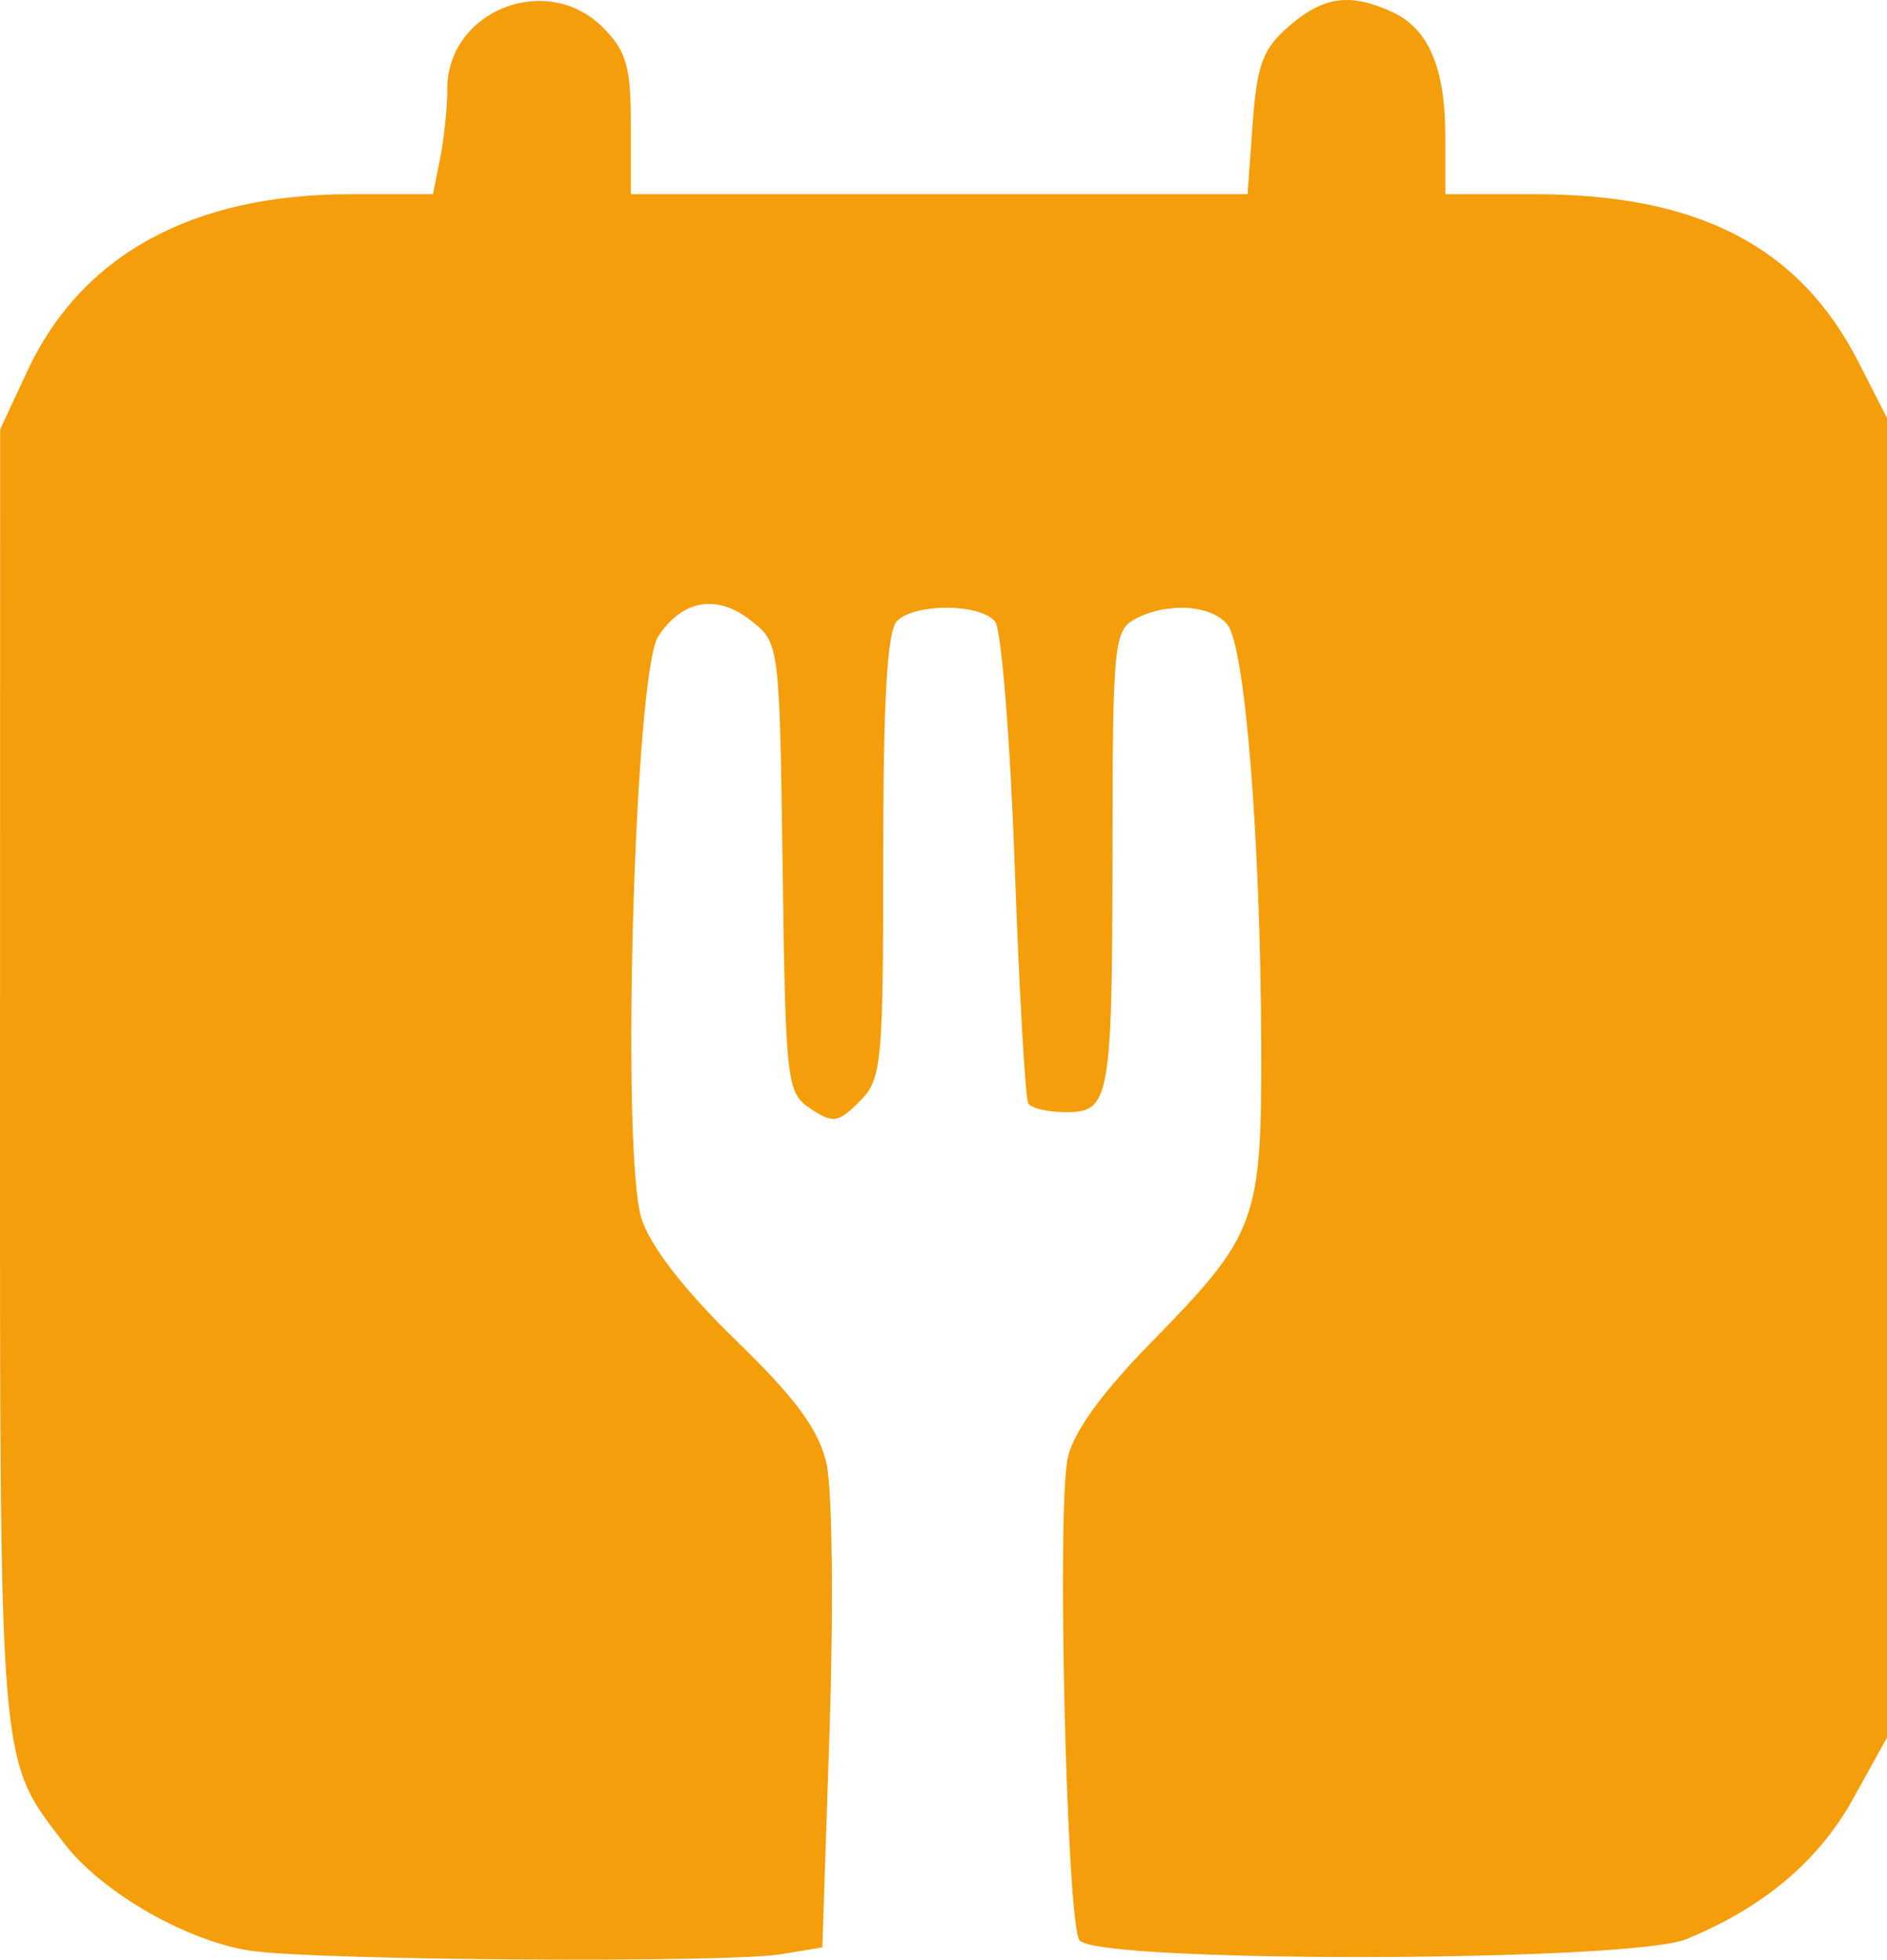
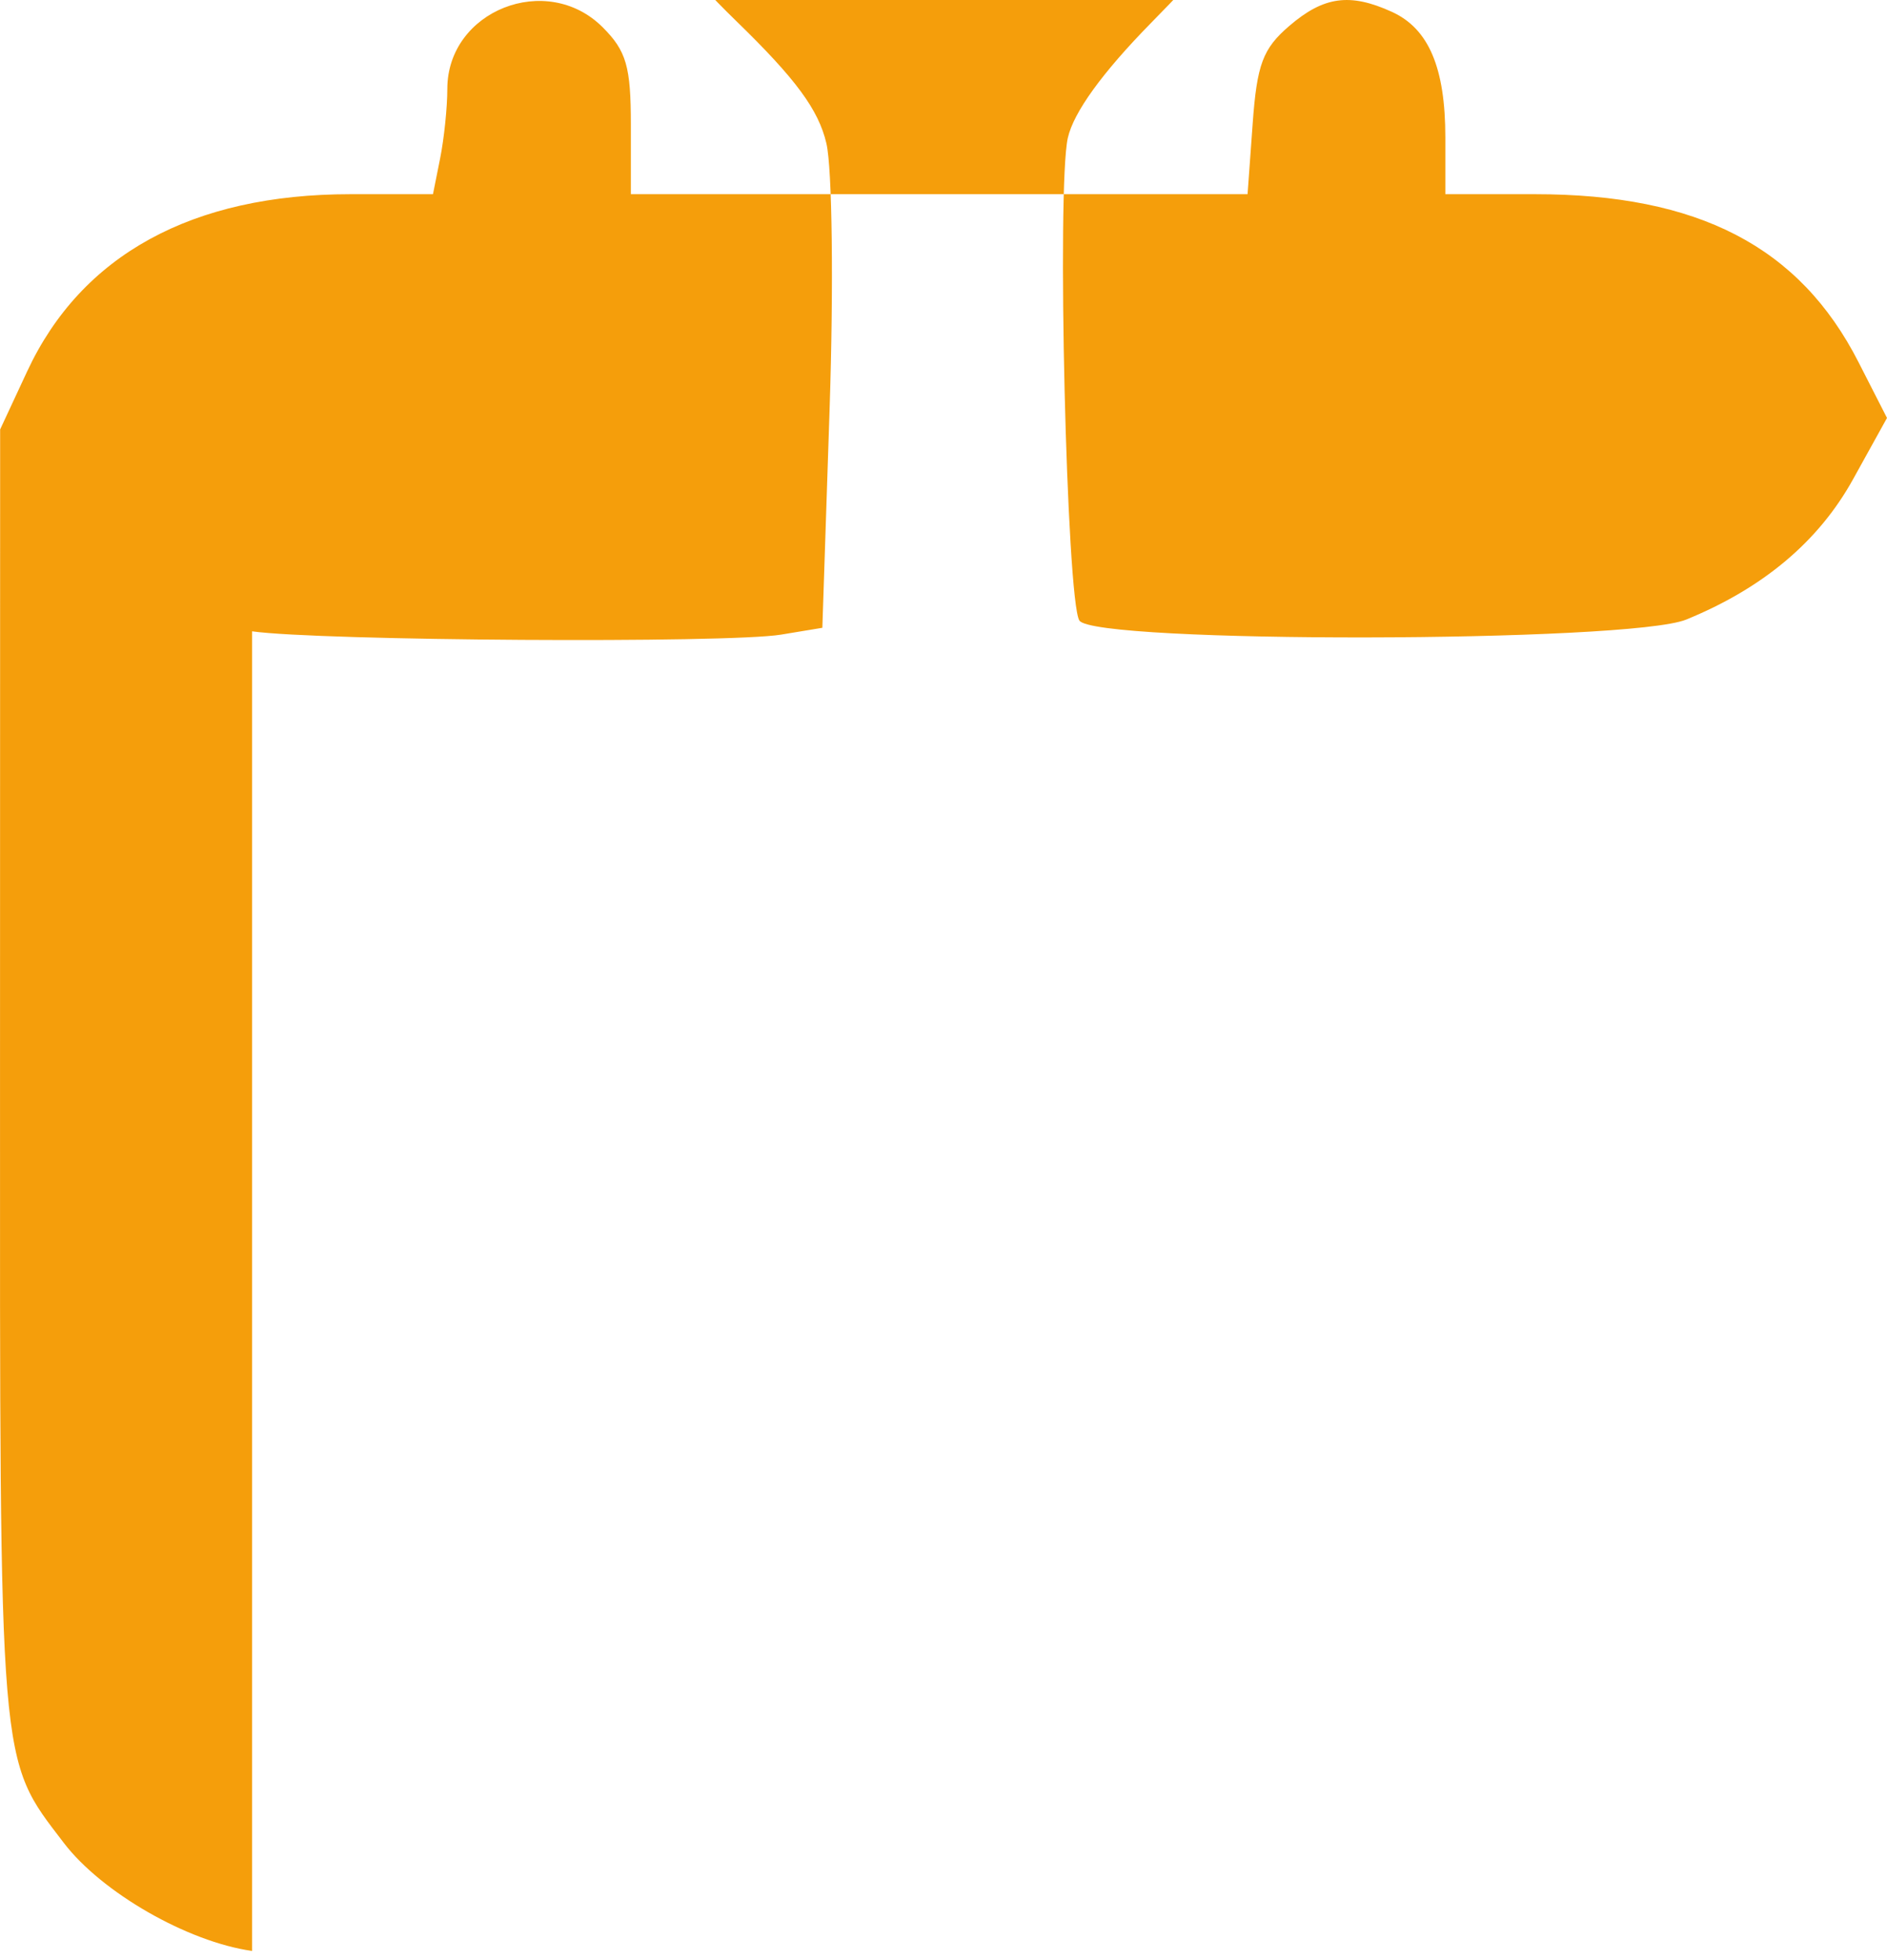
<svg xmlns="http://www.w3.org/2000/svg" version="1.0" width="269.936pt" height="280.251pt" viewBox="-450 -180 269.936 280.251" preserveAspectRatio="xMidYMid" id="svg7">
  <defs id="defs7" />
-   <path style="fill:#F59E0B;fill-opacity:1;stroke:#ffffff;stroke-width:0;stroke-linecap:butt;stroke-linejoin:round;stroke-dasharray:none;stroke-opacity:1;paint-order:normal" d="m -413.944,99.006 c -9.225,-1.3 -21.516,-8.355 -26.937,-15.462 -9.354,-12.263 -9.133,-9.611 -9.116,-109.771 l 0.016,-92.36 3.863,-8.296 c 7.759,-16.662 23.603,-25.345 46.249,-25.345 h 11.805 l 1.026,-5.128 c 0.564,-2.821 1.026,-7.285 1.026,-9.921 0,-11.199 14.211,-16.838 22.228,-8.821 3.388,3.388 4.028,5.604 4.028,13.949 v 9.921 h 44.11 44.11 l 0.73,-10.094 c 0.613,-8.471 1.451,-10.714 5.212,-13.949 4.951,-4.258 8.689,-4.775 14.707,-2.033 5.263,2.398 7.643,7.987 7.643,17.948 v 8.128 h 12.83 c 23.374,0 37.838,7.502 46.26,23.994 l 4.089,8.006 v 94.359 94.359 l -4.861,8.776 c -4.924,8.89 -12.862,15.564 -23.857,20.056 -8.136,3.324 -84.764,3.444 -86.816,0.135 -1.835,-2.96 -3.245,-61.933 -1.649,-69.015 0.825,-3.662 4.914,-9.314 11.87,-16.41 15.267,-15.574 15.892,-17.282 15.793,-43.153 -0.112,-29.183 -2.337,-56.553 -4.844,-59.574 -2.362,-2.847 -8.656,-3.207 -13.232,-0.758 -2.963,1.586 -3.176,3.739 -3.197,32.41 -0.026,36.319 -0.336,38.096 -6.636,38.096 -2.549,0 -4.983,-0.564 -5.409,-1.253 -0.426,-0.689 -1.301,-16.012 -1.945,-34.051 -0.644,-18.039 -1.906,-33.721 -2.805,-34.849 -2.082,-2.613 -11.447,-2.668 -14.033,-0.082 -1.396,1.396 -1.969,11.195 -1.969,33.641 0,29.857 -0.195,31.867 -3.402,35.074 -3.062,3.062 -3.759,3.165 -6.974,1.032 -3.439,-2.282 -3.589,-3.566 -4.017,-34.49 -0.444,-32.039 -0.455,-32.128 -4.532,-35.335 -4.86,-3.823 -9.827,-2.976 -13.258,2.26 -3.418,5.217 -5.377,74.253 -2.366,83.376 1.303,3.948 6.219,10.259 13.485,17.312 8.554,8.304 11.813,12.722 12.936,17.54 0.834,3.576 1.039,20.41 0.461,37.856 l -1.041,31.416 -5.902,0.976 c -7.61,1.259 -65.98,0.895 -75.679,-0.471 z" id="path8" />
+   <path style="fill:#F59E0B;fill-opacity:1;stroke:#ffffff;stroke-width:0;stroke-linecap:butt;stroke-linejoin:round;stroke-dasharray:none;stroke-opacity:1;paint-order:normal" d="m -413.944,99.006 c -9.225,-1.3 -21.516,-8.355 -26.937,-15.462 -9.354,-12.263 -9.133,-9.611 -9.116,-109.771 l 0.016,-92.36 3.863,-8.296 c 7.759,-16.662 23.603,-25.345 46.249,-25.345 h 11.805 l 1.026,-5.128 c 0.564,-2.821 1.026,-7.285 1.026,-9.921 0,-11.199 14.211,-16.838 22.228,-8.821 3.388,3.388 4.028,5.604 4.028,13.949 v 9.921 h 44.11 44.11 l 0.73,-10.094 c 0.613,-8.471 1.451,-10.714 5.212,-13.949 4.951,-4.258 8.689,-4.775 14.707,-2.033 5.263,2.398 7.643,7.987 7.643,17.948 v 8.128 h 12.83 c 23.374,0 37.838,7.502 46.26,23.994 l 4.089,8.006 l -4.861,8.776 c -4.924,8.89 -12.862,15.564 -23.857,20.056 -8.136,3.324 -84.764,3.444 -86.816,0.135 -1.835,-2.96 -3.245,-61.933 -1.649,-69.015 0.825,-3.662 4.914,-9.314 11.87,-16.41 15.267,-15.574 15.892,-17.282 15.793,-43.153 -0.112,-29.183 -2.337,-56.553 -4.844,-59.574 -2.362,-2.847 -8.656,-3.207 -13.232,-0.758 -2.963,1.586 -3.176,3.739 -3.197,32.41 -0.026,36.319 -0.336,38.096 -6.636,38.096 -2.549,0 -4.983,-0.564 -5.409,-1.253 -0.426,-0.689 -1.301,-16.012 -1.945,-34.051 -0.644,-18.039 -1.906,-33.721 -2.805,-34.849 -2.082,-2.613 -11.447,-2.668 -14.033,-0.082 -1.396,1.396 -1.969,11.195 -1.969,33.641 0,29.857 -0.195,31.867 -3.402,35.074 -3.062,3.062 -3.759,3.165 -6.974,1.032 -3.439,-2.282 -3.589,-3.566 -4.017,-34.49 -0.444,-32.039 -0.455,-32.128 -4.532,-35.335 -4.86,-3.823 -9.827,-2.976 -13.258,2.26 -3.418,5.217 -5.377,74.253 -2.366,83.376 1.303,3.948 6.219,10.259 13.485,17.312 8.554,8.304 11.813,12.722 12.936,17.54 0.834,3.576 1.039,20.41 0.461,37.856 l -1.041,31.416 -5.902,0.976 c -7.61,1.259 -65.98,0.895 -75.679,-0.471 z" id="path8" />
</svg>